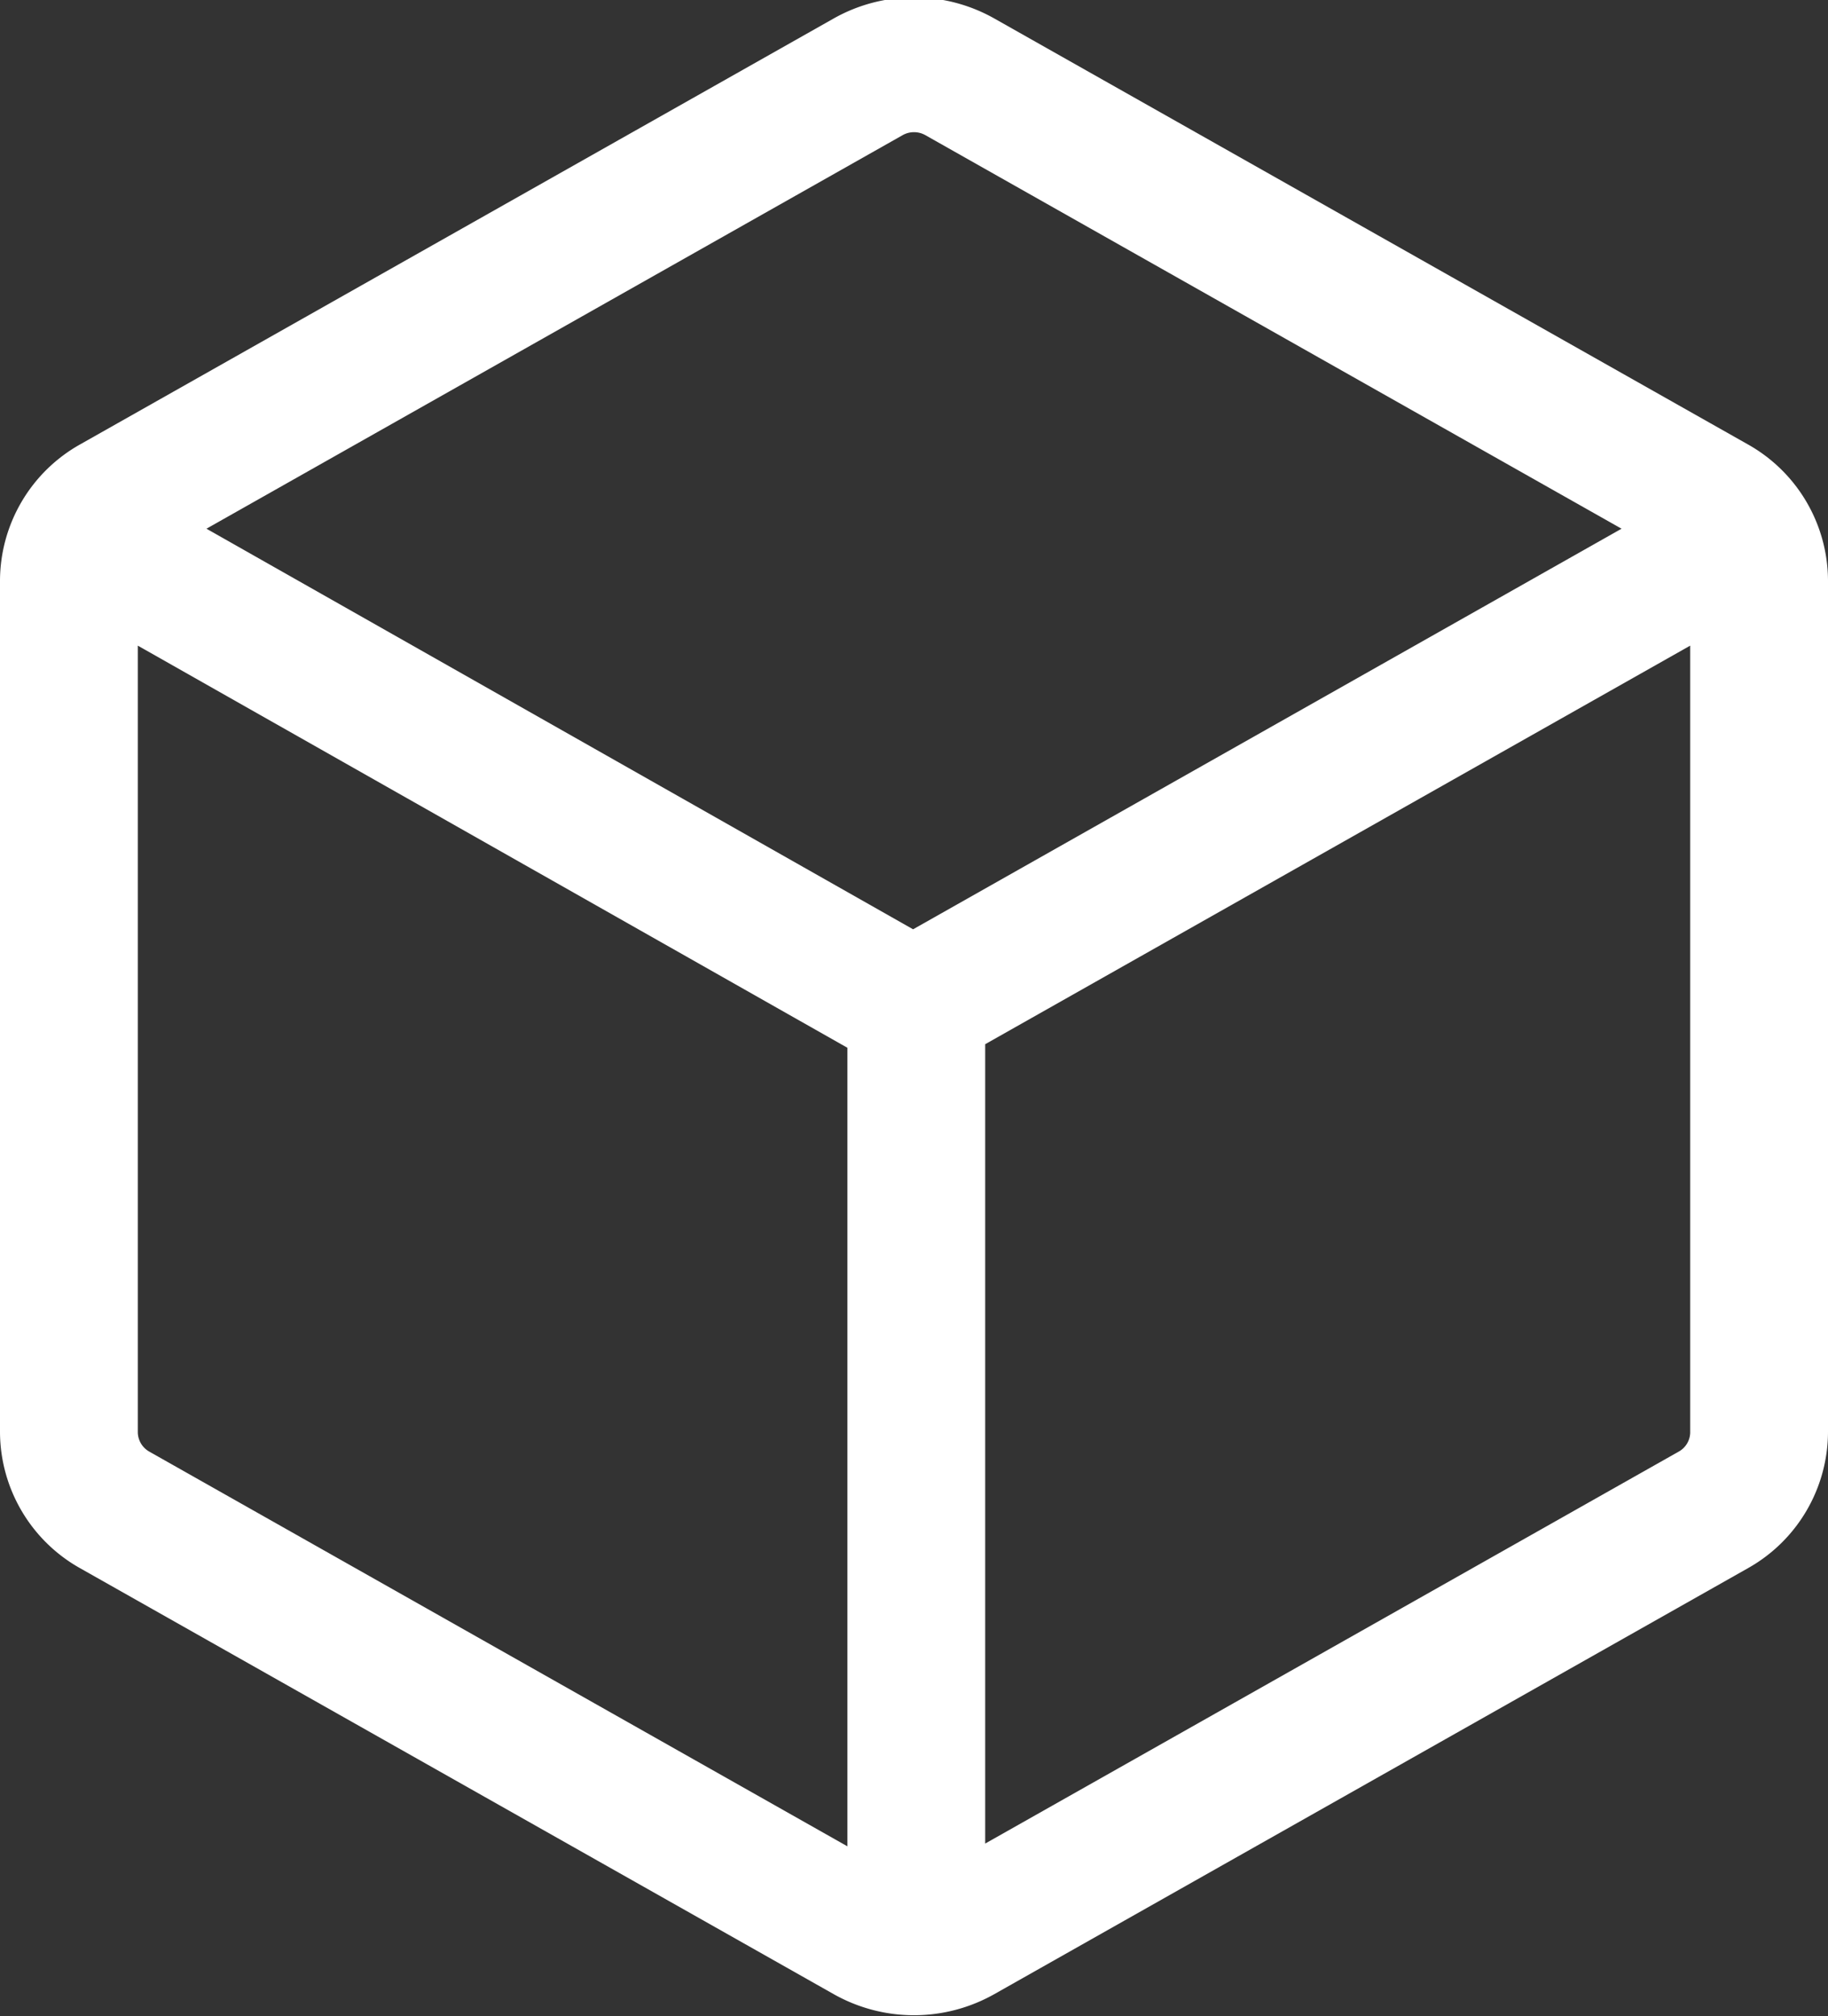
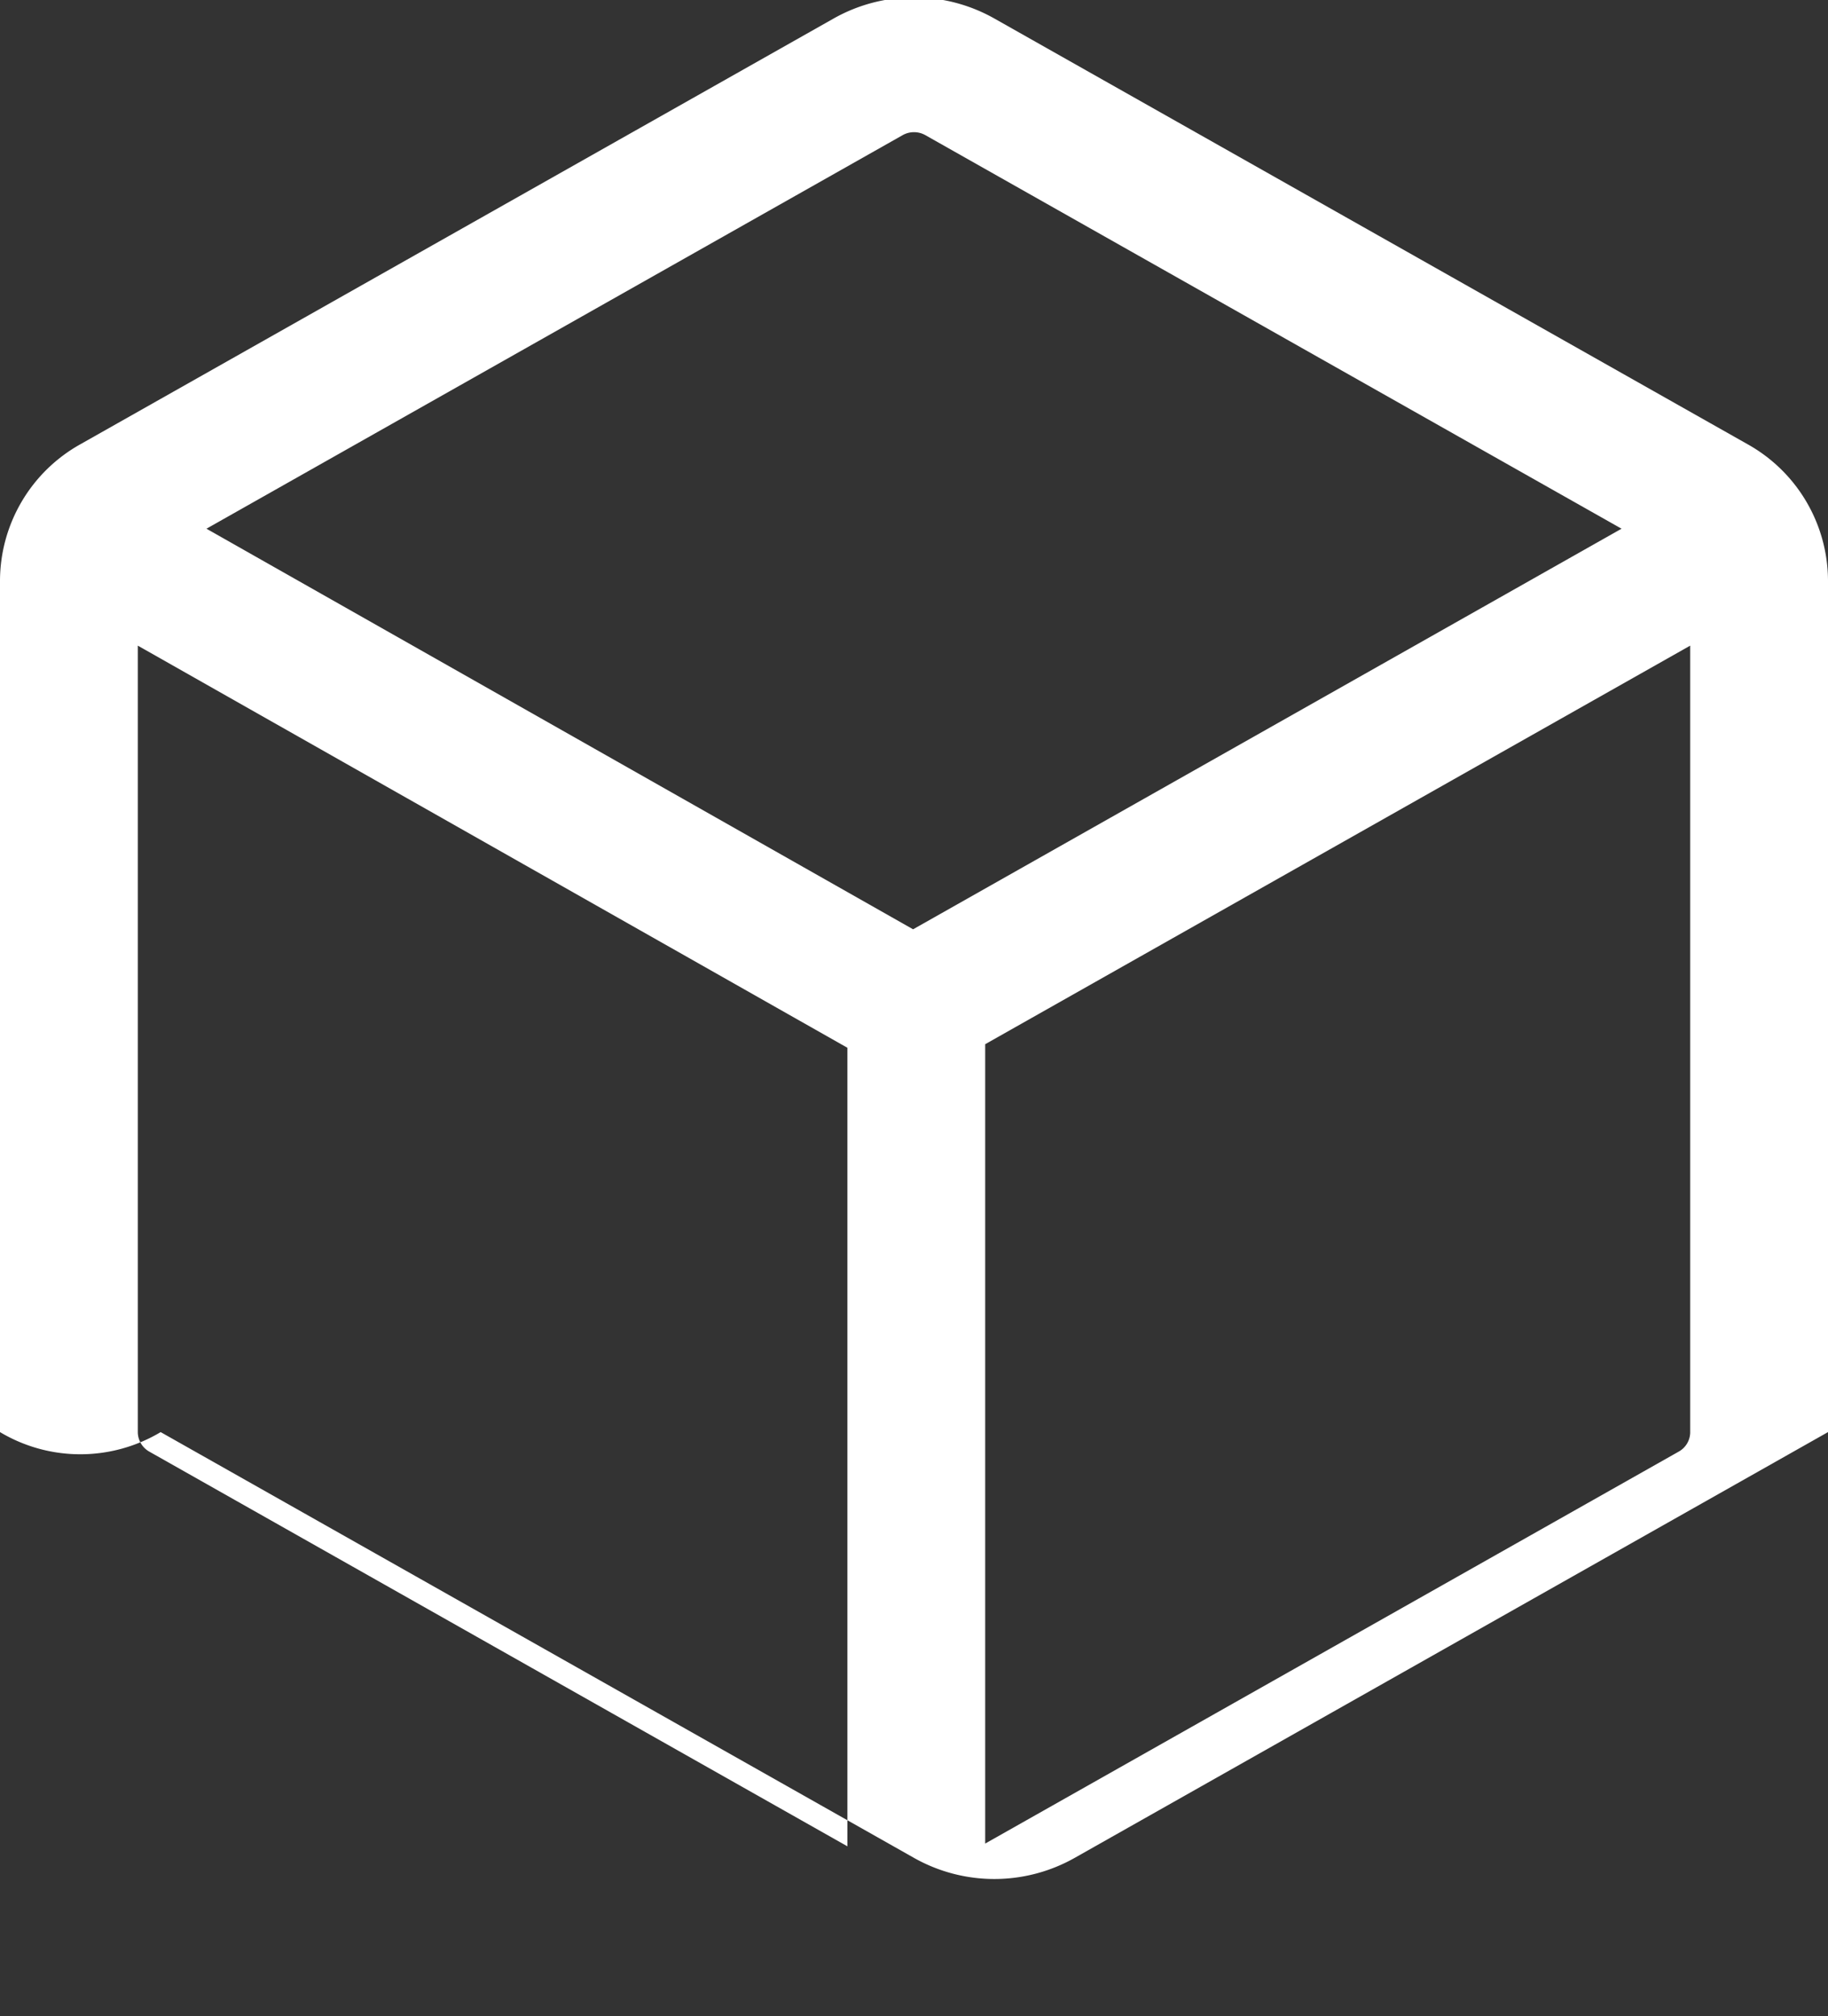
<svg xmlns="http://www.w3.org/2000/svg" width="18" height="19.844" viewBox="0 0 18 19.844">
  <rect x="0" y="0" width="18" height="19.844" fill="#333333" stroke="none" />
  <defs>
    <style>
      .cls-1 {
        fill: #fff;
        fill-rule: evenodd;
      }
    </style>
  </defs>
-   <path id="形状_58" data-name="形状 58" class="cls-1" d="M594.209,880.276a1.61,1.61,0,0,1,1.582,0l7.418,4.191a1.543,1.543,0,0,1,.791,1.341v8.382a1.543,1.543,0,0,1-.791,1.341l-7.418,4.191a1.61,1.61,0,0,1-1.582,0l-7.418-4.191A1.543,1.543,0,0,1,586,894.19v-8.382a1.543,1.543,0,0,1,.791-1.341Zm-6.852,6.173v7.741a0.222,0.222,0,0,0,.113.192l6.874,3.885v-7.86Zm15.286,0-6.942,3.923v7.868l6.829-3.858a0.219,0.219,0,0,0,.113-0.185v-7.748Zm-7.53-5.024a0.228,0.228,0,0,0-.226,0l-6.854,3.873,6.958,3.943,6.976-3.943Zm0,0" transform="translate(-586 -880.094)" />
+   <path id="形状_58" data-name="形状 58" class="cls-1" d="M594.209,880.276a1.61,1.61,0,0,1,1.582,0l7.418,4.191a1.543,1.543,0,0,1,.791,1.341v8.382l-7.418,4.191a1.61,1.61,0,0,1-1.582,0l-7.418-4.191A1.543,1.543,0,0,1,586,894.19v-8.382a1.543,1.543,0,0,1,.791-1.341Zm-6.852,6.173v7.741a0.222,0.222,0,0,0,.113.192l6.874,3.885v-7.86Zm15.286,0-6.942,3.923v7.868l6.829-3.858a0.219,0.219,0,0,0,.113-0.185v-7.748Zm-7.53-5.024a0.228,0.228,0,0,0-.226,0l-6.854,3.873,6.958,3.943,6.976-3.943Zm0,0" transform="translate(-586 -880.094)" />
</svg>